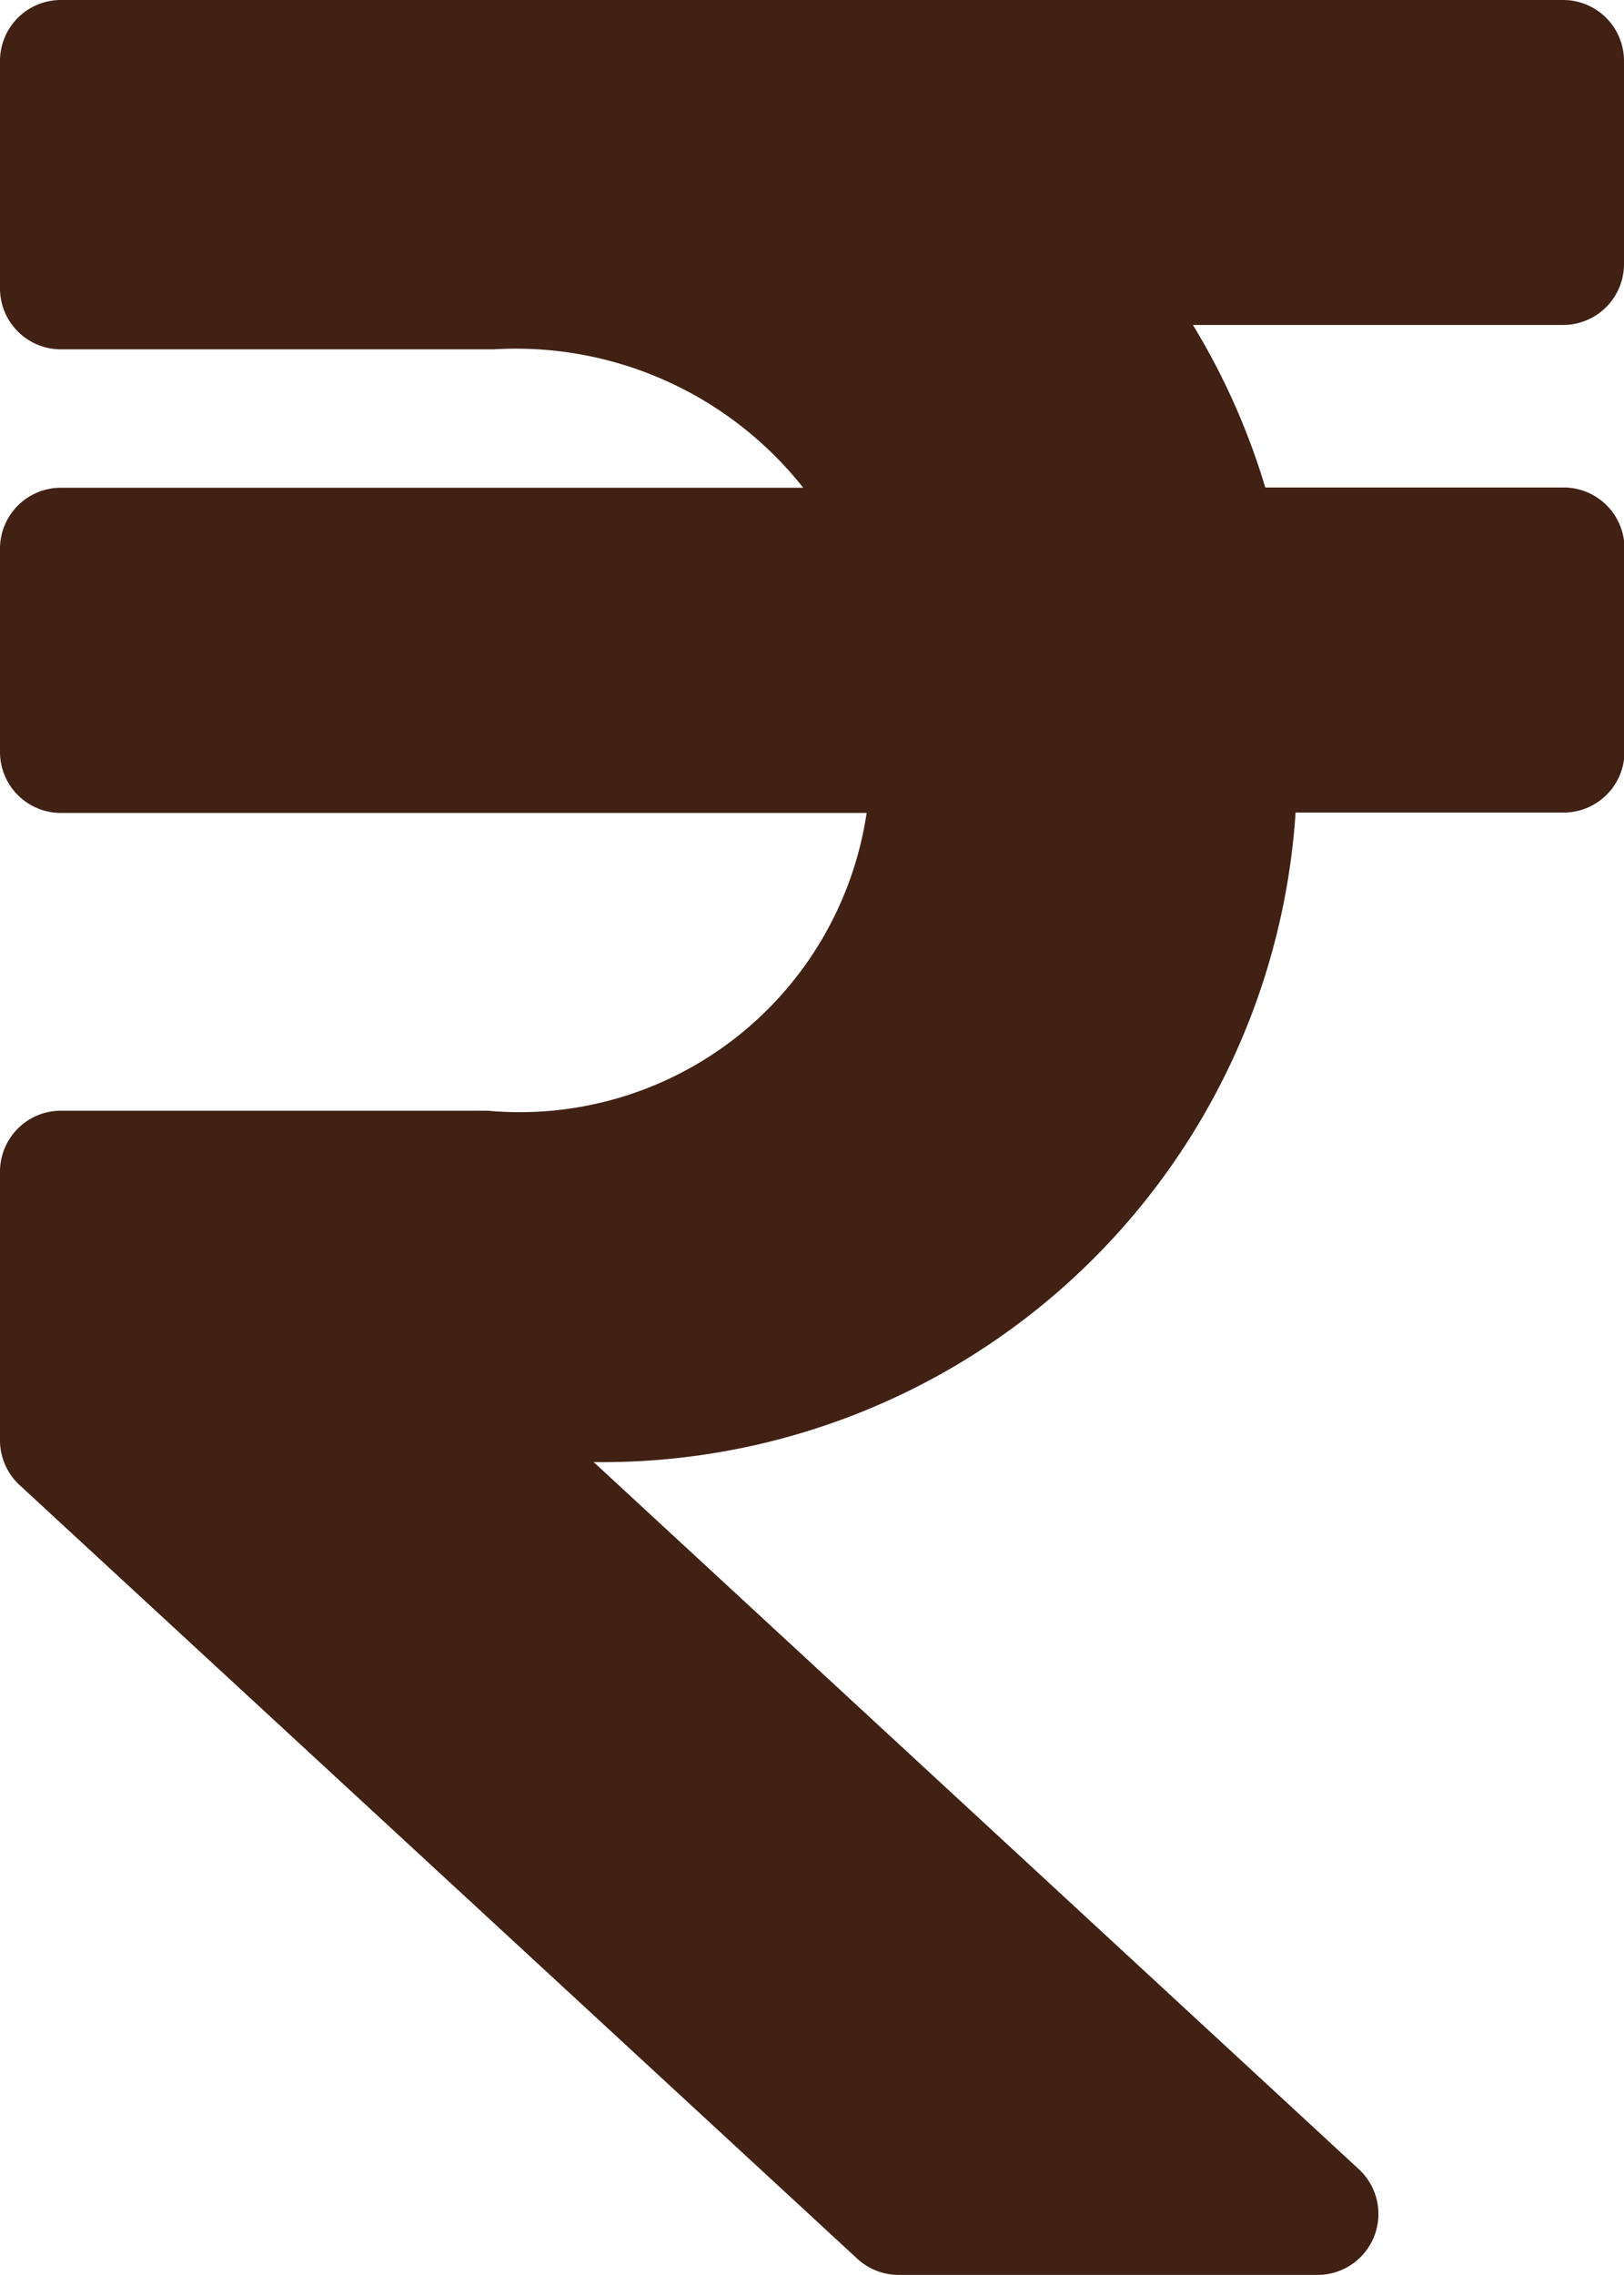
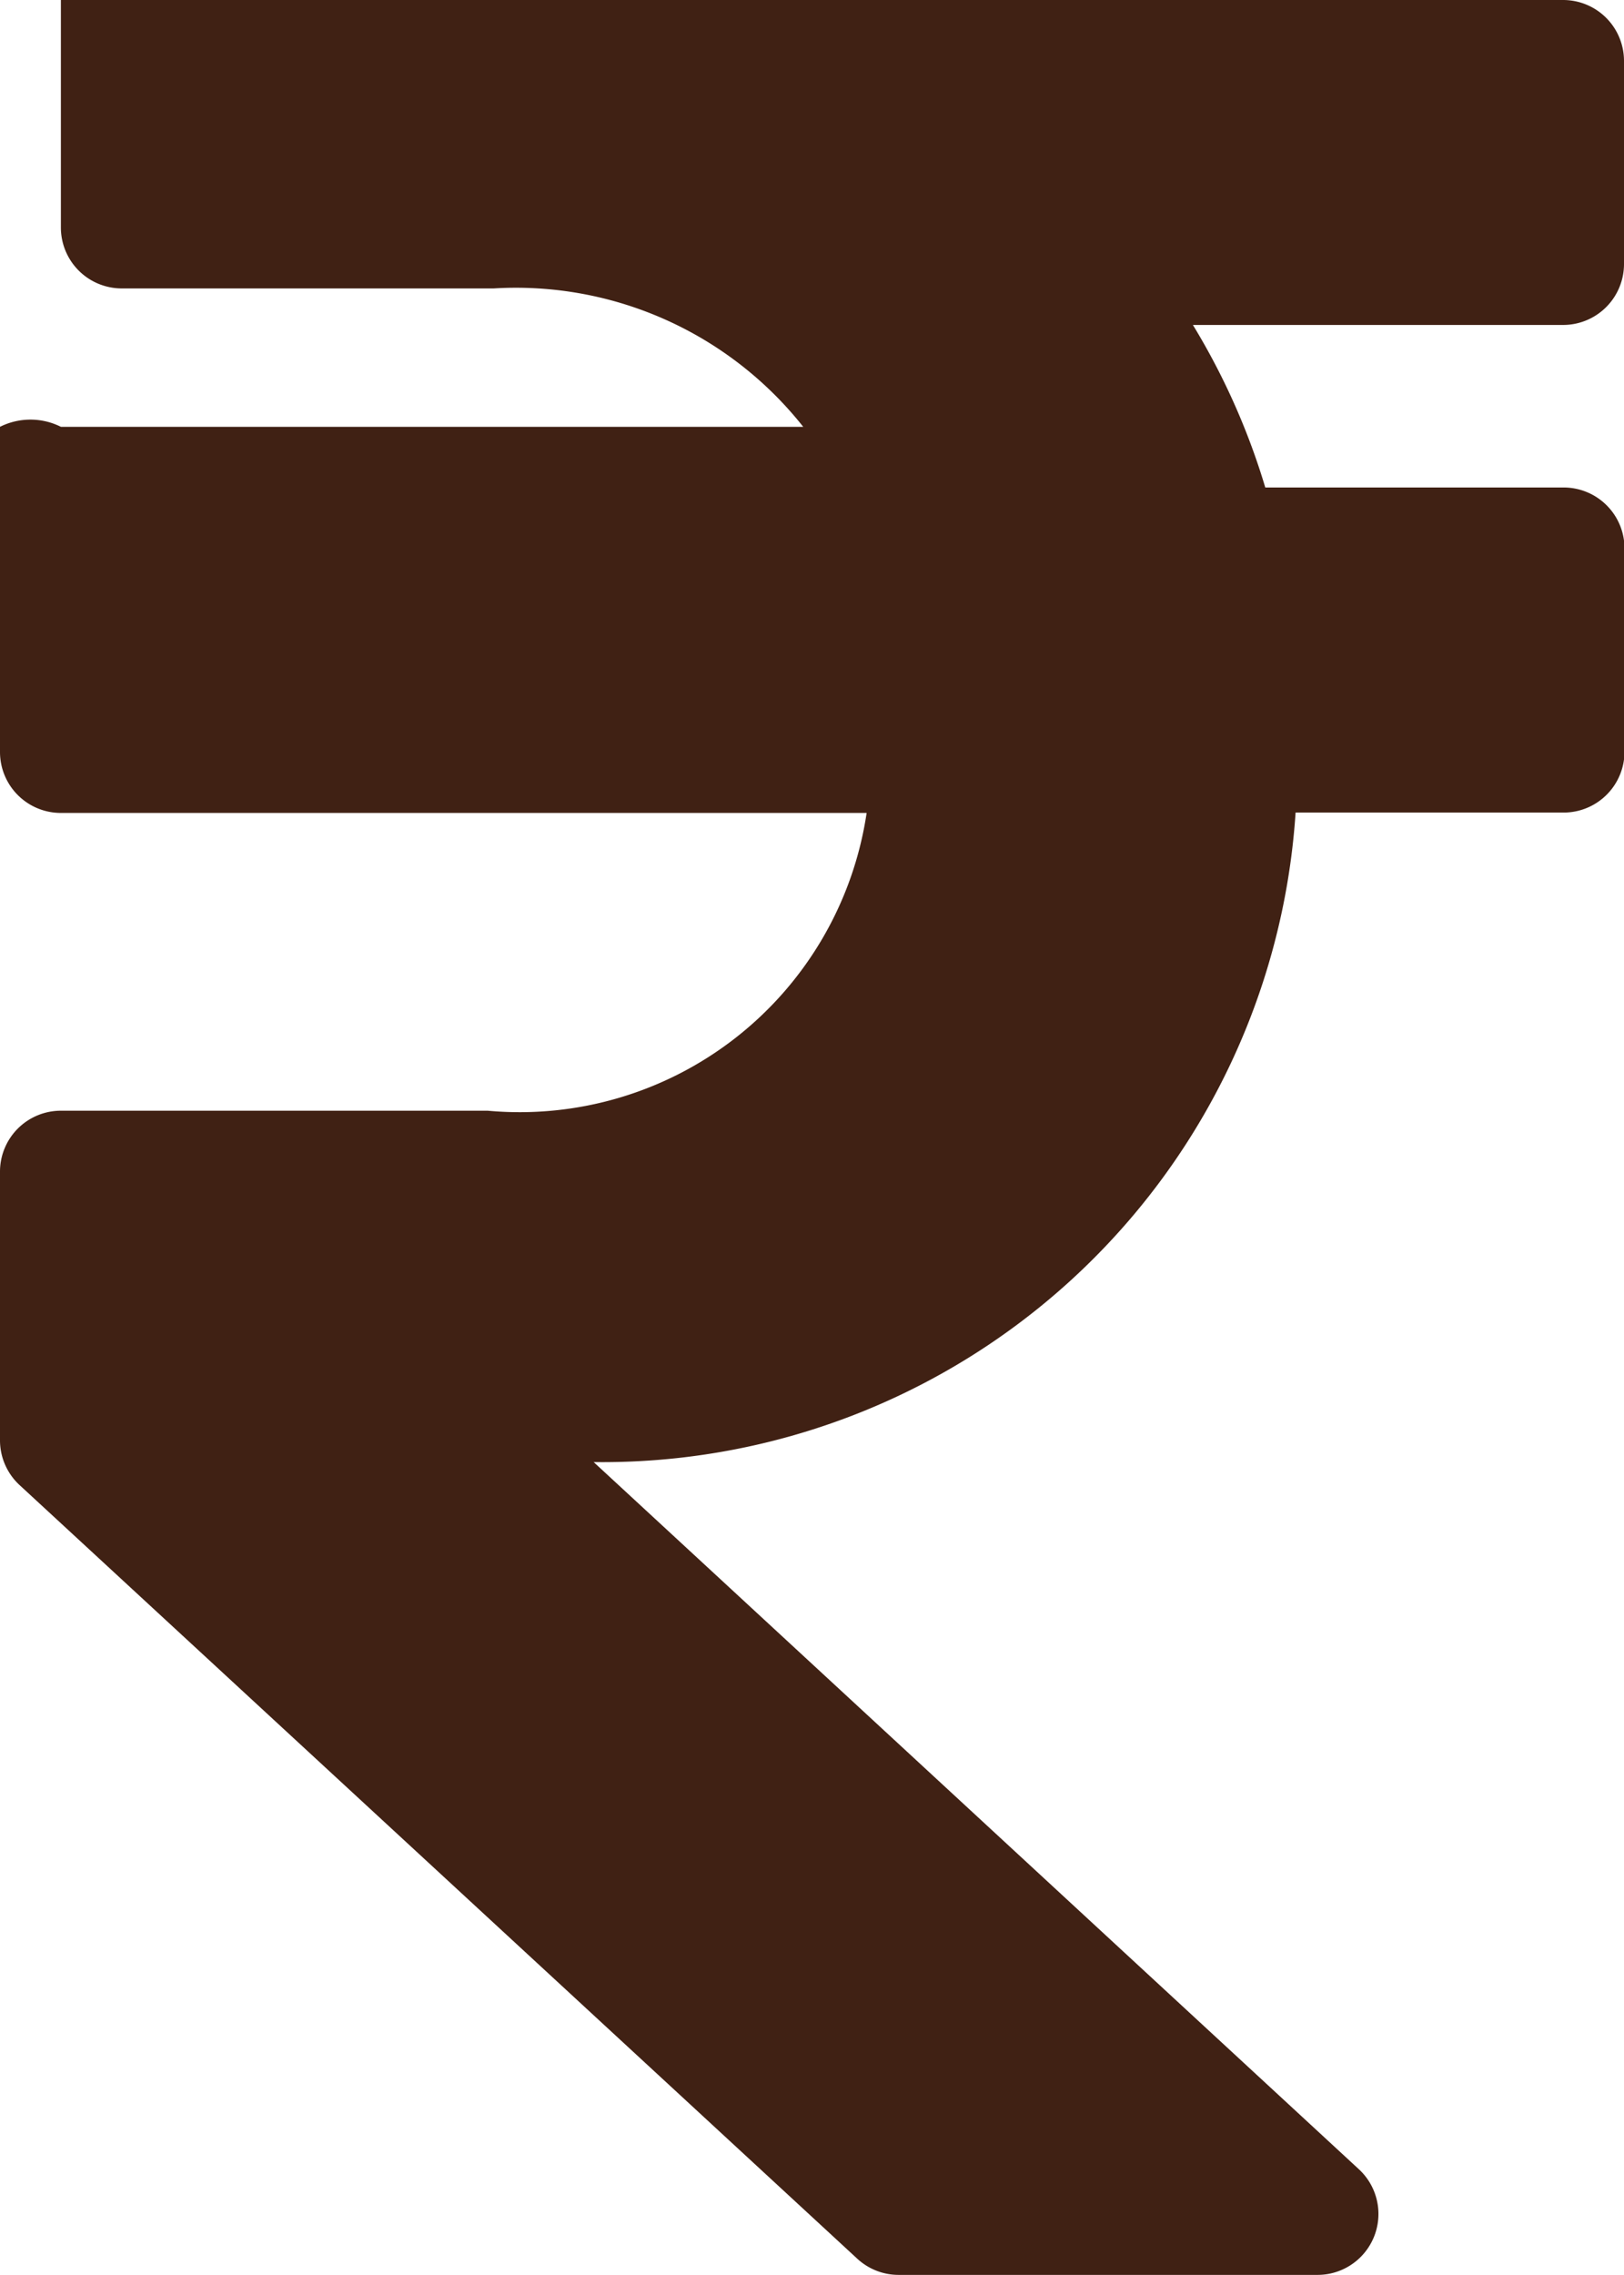
<svg xmlns="http://www.w3.org/2000/svg" width="12.857" height="18" viewBox="0 0 12.857 18">
-   <path id="Icon_awesome-rupee-sign" data-name="Icon awesome-rupee-sign" d="M12.375,4.821a.482.482,0,0,0,.482-.482V2.732a.482.482,0,0,0-.482-.482H.482A.482.482,0,0,0,0,2.732v1.8a.482.482,0,0,0,.482.482H3.909a2.9,2.9,0,0,1,2.45,1.095H.482A.482.482,0,0,0,0,6.589V8.2a.482.482,0,0,0,.482.482H6.861a2.777,2.777,0,0,1-3,2.356H.482A.482.482,0,0,0,0,11.516v2.13A.482.482,0,0,0,.155,14l6.632,6.121a.482.482,0,0,0,.327.128h3.317a.482.482,0,0,0,.327-.836L4.7,13.818a5.5,5.5,0,0,0,5.557-5.139h2.122a.482.482,0,0,0,.482-.482V6.589a.482.482,0,0,0-.482-.482H10.017a5.5,5.5,0,0,0-.573-1.286Z" transform="translate(0 -2.25)" fill="#402114" />
+   <path id="Icon_awesome-rupee-sign" data-name="Icon awesome-rupee-sign" d="M12.375,4.821a.482.482,0,0,0,.482-.482V2.732a.482.482,0,0,0-.482-.482H.482v1.8a.482.482,0,0,0,.482.482H3.909a2.9,2.9,0,0,1,2.45,1.095H.482A.482.482,0,0,0,0,6.589V8.2a.482.482,0,0,0,.482.482H6.861a2.777,2.777,0,0,1-3,2.356H.482A.482.482,0,0,0,0,11.516v2.13A.482.482,0,0,0,.155,14l6.632,6.121a.482.482,0,0,0,.327.128h3.317a.482.482,0,0,0,.327-.836L4.7,13.818a5.5,5.5,0,0,0,5.557-5.139h2.122a.482.482,0,0,0,.482-.482V6.589a.482.482,0,0,0-.482-.482H10.017a5.5,5.5,0,0,0-.573-1.286Z" transform="translate(0 -2.25)" fill="#402114" />
</svg>